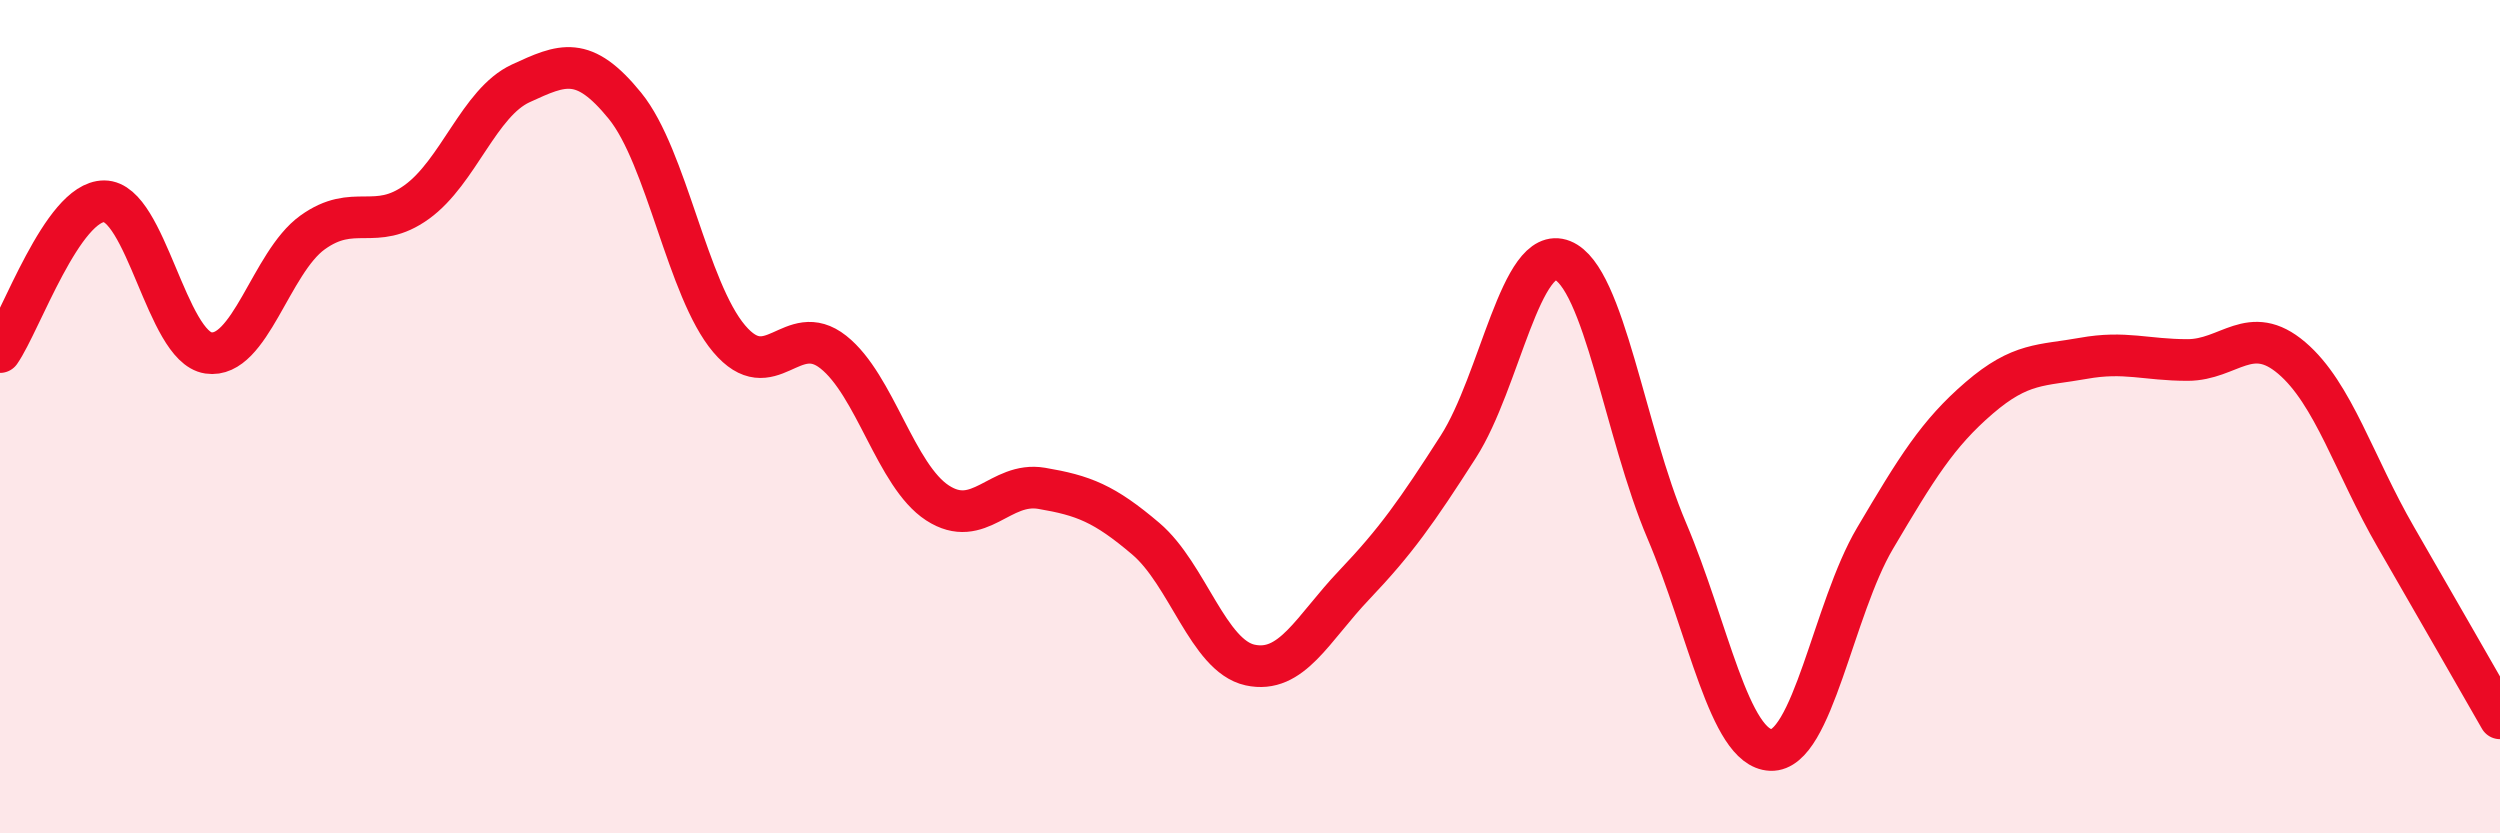
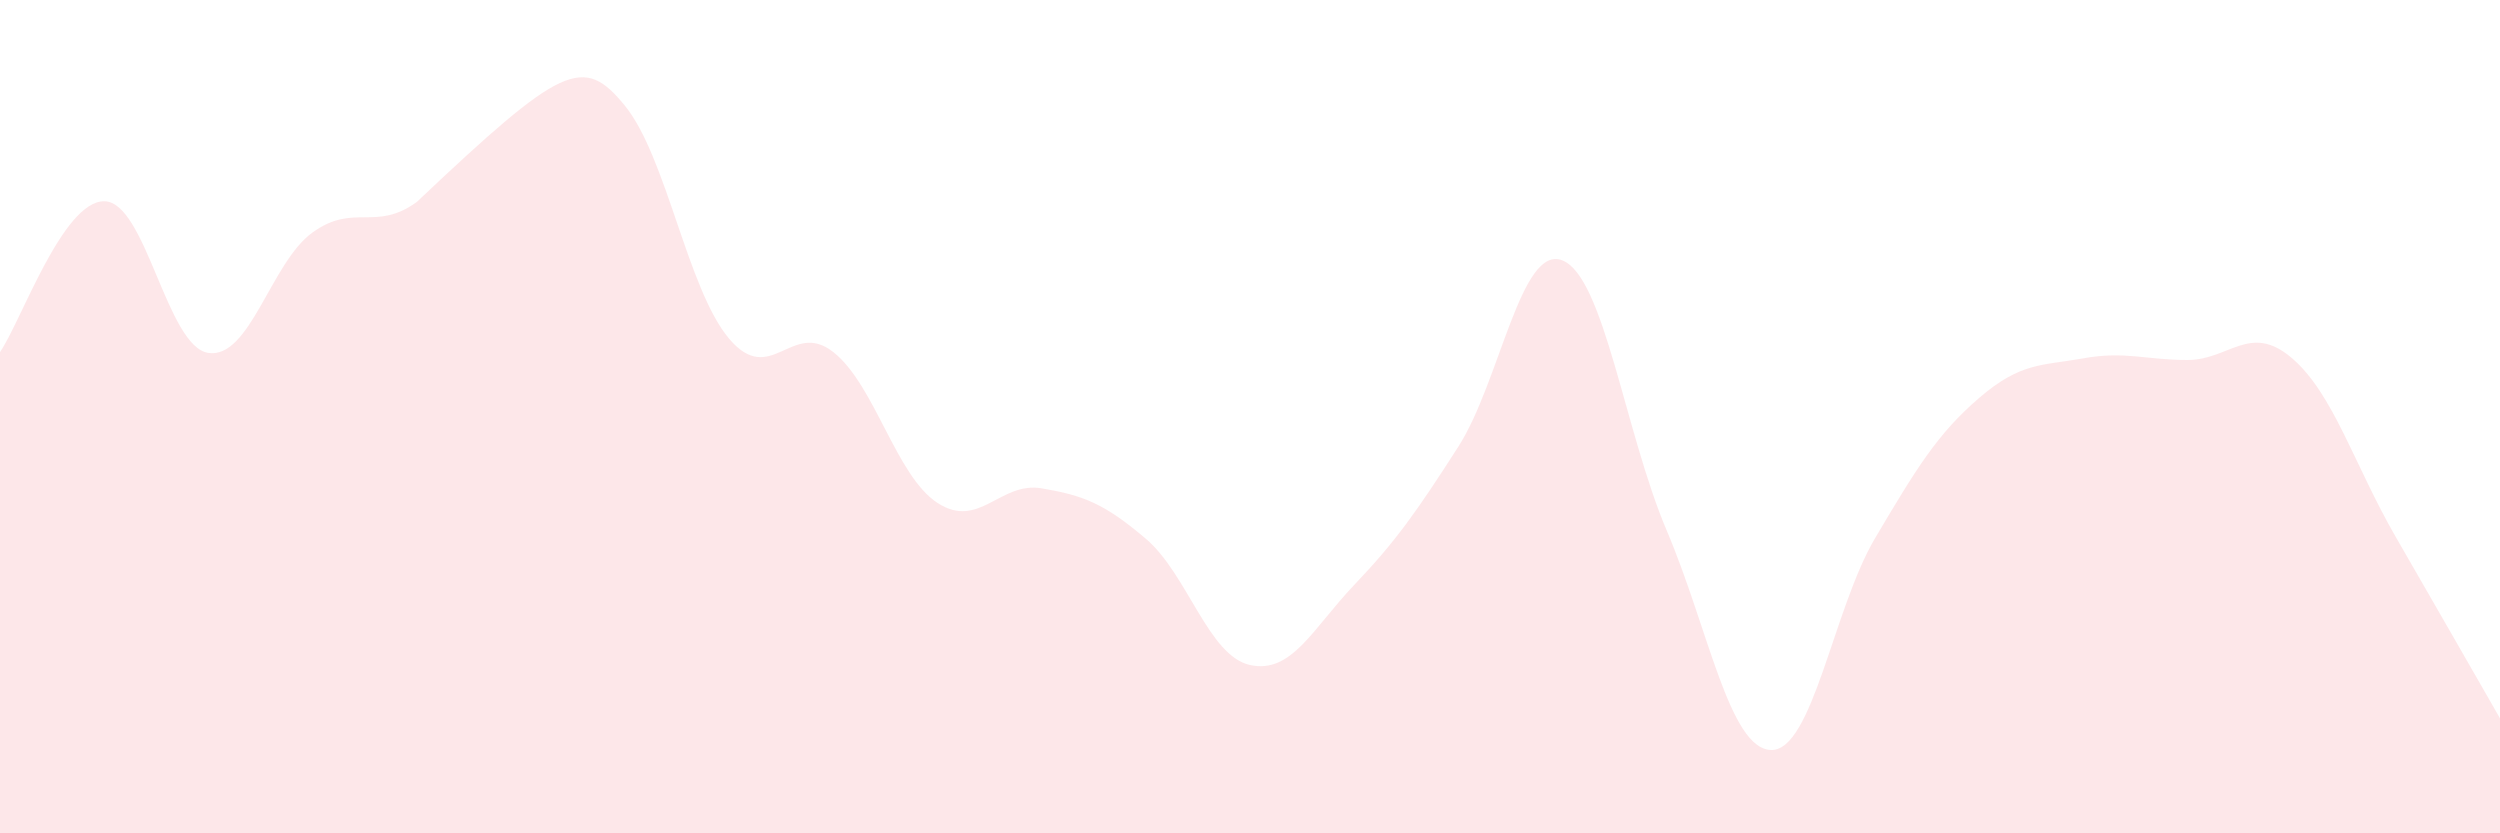
<svg xmlns="http://www.w3.org/2000/svg" width="60" height="20" viewBox="0 0 60 20">
-   <path d="M 0,8.45 C 0.5,7.73 1.5,4.83 2.5,4.83 C 3.5,4.83 4,8.32 5,8.47 C 6,8.62 6.5,6.3 7.5,5.58 C 8.5,4.86 9,5.57 10,4.85 C 11,4.13 11.5,2.46 12.5,2 C 13.5,1.54 14,1.31 15,2.54 C 16,3.77 16.5,6.95 17.5,8.13 C 18.5,9.31 19,7.66 20,8.45 C 21,9.24 21.5,11.42 22.5,12.07 C 23.5,12.72 24,11.55 25,11.72 C 26,11.89 26.5,12.08 27.5,12.93 C 28.5,13.78 29,15.74 30,15.96 C 31,16.18 31.5,15.09 32.5,14.04 C 33.5,12.99 34,12.28 35,10.72 C 36,9.16 36.5,5.85 37.5,6.25 C 38.5,6.65 39,10.38 40,12.73 C 41,15.08 41.5,17.96 42.5,18 C 43.5,18.04 44,14.61 45,12.92 C 46,11.23 46.5,10.41 47.5,9.55 C 48.5,8.69 49,8.78 50,8.6 C 51,8.42 51.5,8.64 52.5,8.64 C 53.5,8.64 54,7.74 55,8.59 C 56,9.44 56.5,11.16 57.5,12.89 C 58.5,14.62 59.5,16.37 60,17.24L60 20L0 20Z" fill="#EB0A25" opacity="0.1" stroke-linecap="round" stroke-linejoin="round" />
-   <path d="M 0,8.45 C 0.5,7.73 1.5,4.83 2.5,4.83 C 3.5,4.83 4,8.32 5,8.47 C 6,8.62 6.5,6.3 7.5,5.58 C 8.5,4.86 9,5.57 10,4.85 C 11,4.13 11.5,2.46 12.5,2 C 13.5,1.54 14,1.31 15,2.54 C 16,3.77 16.5,6.95 17.5,8.13 C 18.5,9.31 19,7.66 20,8.45 C 21,9.24 21.5,11.42 22.5,12.07 C 23.5,12.72 24,11.55 25,11.72 C 26,11.89 26.5,12.08 27.5,12.93 C 28.5,13.78 29,15.74 30,15.96 C 31,16.18 31.5,15.09 32.5,14.04 C 33.5,12.99 34,12.28 35,10.72 C 36,9.16 36.5,5.85 37.5,6.25 C 38.5,6.65 39,10.38 40,12.73 C 41,15.08 41.5,17.96 42.5,18 C 43.5,18.04 44,14.61 45,12.92 C 46,11.23 46.5,10.41 47.5,9.55 C 48.5,8.69 49,8.78 50,8.6 C 51,8.42 51.5,8.64 52.5,8.64 C 53.5,8.64 54,7.74 55,8.59 C 56,9.44 56.5,11.16 57.5,12.89 C 58.5,14.62 59.5,16.37 60,17.24" stroke="#EB0A25" stroke-width="1" fill="none" stroke-linecap="round" stroke-linejoin="round" />
+   <path d="M 0,8.45 C 0.5,7.73 1.5,4.83 2.5,4.83 C 3.5,4.83 4,8.32 5,8.47 C 6,8.62 6.5,6.3 7.5,5.58 C 8.5,4.86 9,5.57 10,4.85 C 13.5,1.54 14,1.31 15,2.54 C 16,3.77 16.5,6.95 17.5,8.13 C 18.5,9.31 19,7.66 20,8.45 C 21,9.24 21.5,11.42 22.5,12.07 C 23.5,12.72 24,11.55 25,11.72 C 26,11.89 26.5,12.08 27.5,12.93 C 28.5,13.78 29,15.74 30,15.96 C 31,16.18 31.5,15.09 32.5,14.04 C 33.5,12.99 34,12.28 35,10.72 C 36,9.16 36.5,5.85 37.5,6.25 C 38.5,6.65 39,10.38 40,12.73 C 41,15.08 41.5,17.96 42.5,18 C 43.5,18.04 44,14.61 45,12.92 C 46,11.23 46.5,10.41 47.5,9.55 C 48.5,8.69 49,8.78 50,8.6 C 51,8.42 51.5,8.64 52.5,8.64 C 53.5,8.64 54,7.74 55,8.59 C 56,9.44 56.5,11.16 57.5,12.89 C 58.5,14.62 59.5,16.37 60,17.24L60 20L0 20Z" fill="#EB0A25" opacity="0.1" stroke-linecap="round" stroke-linejoin="round" />
</svg>